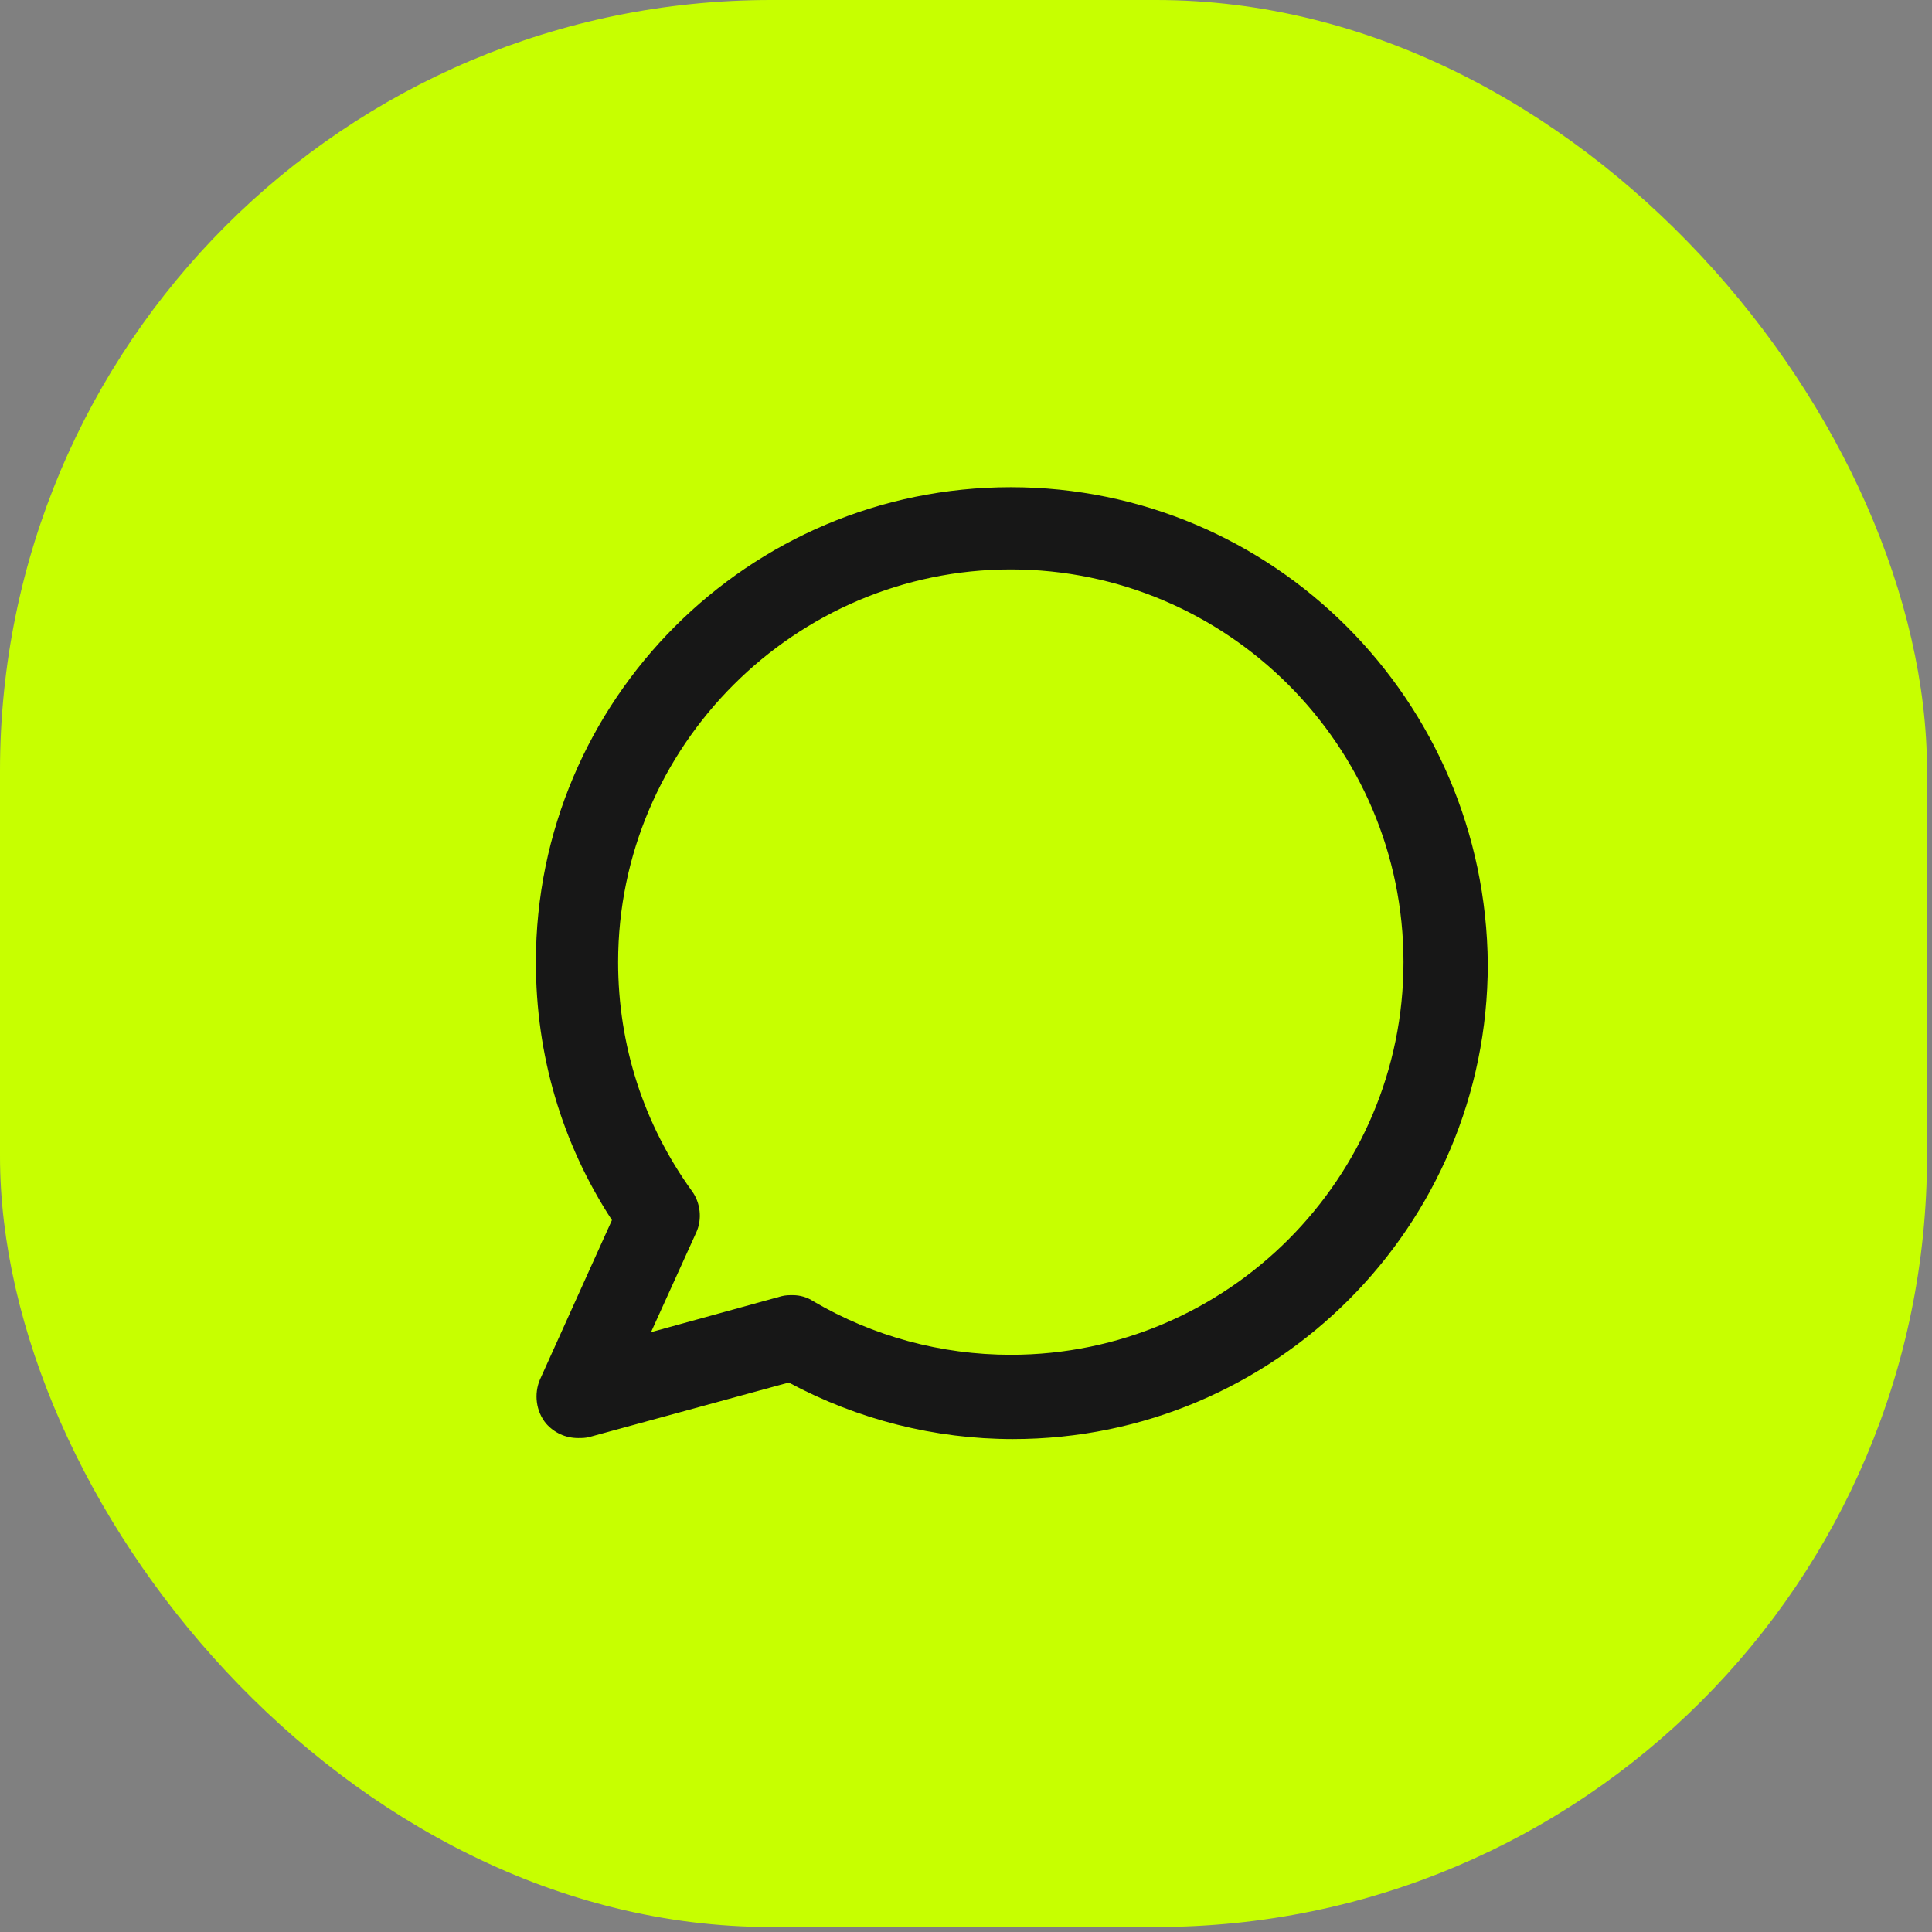
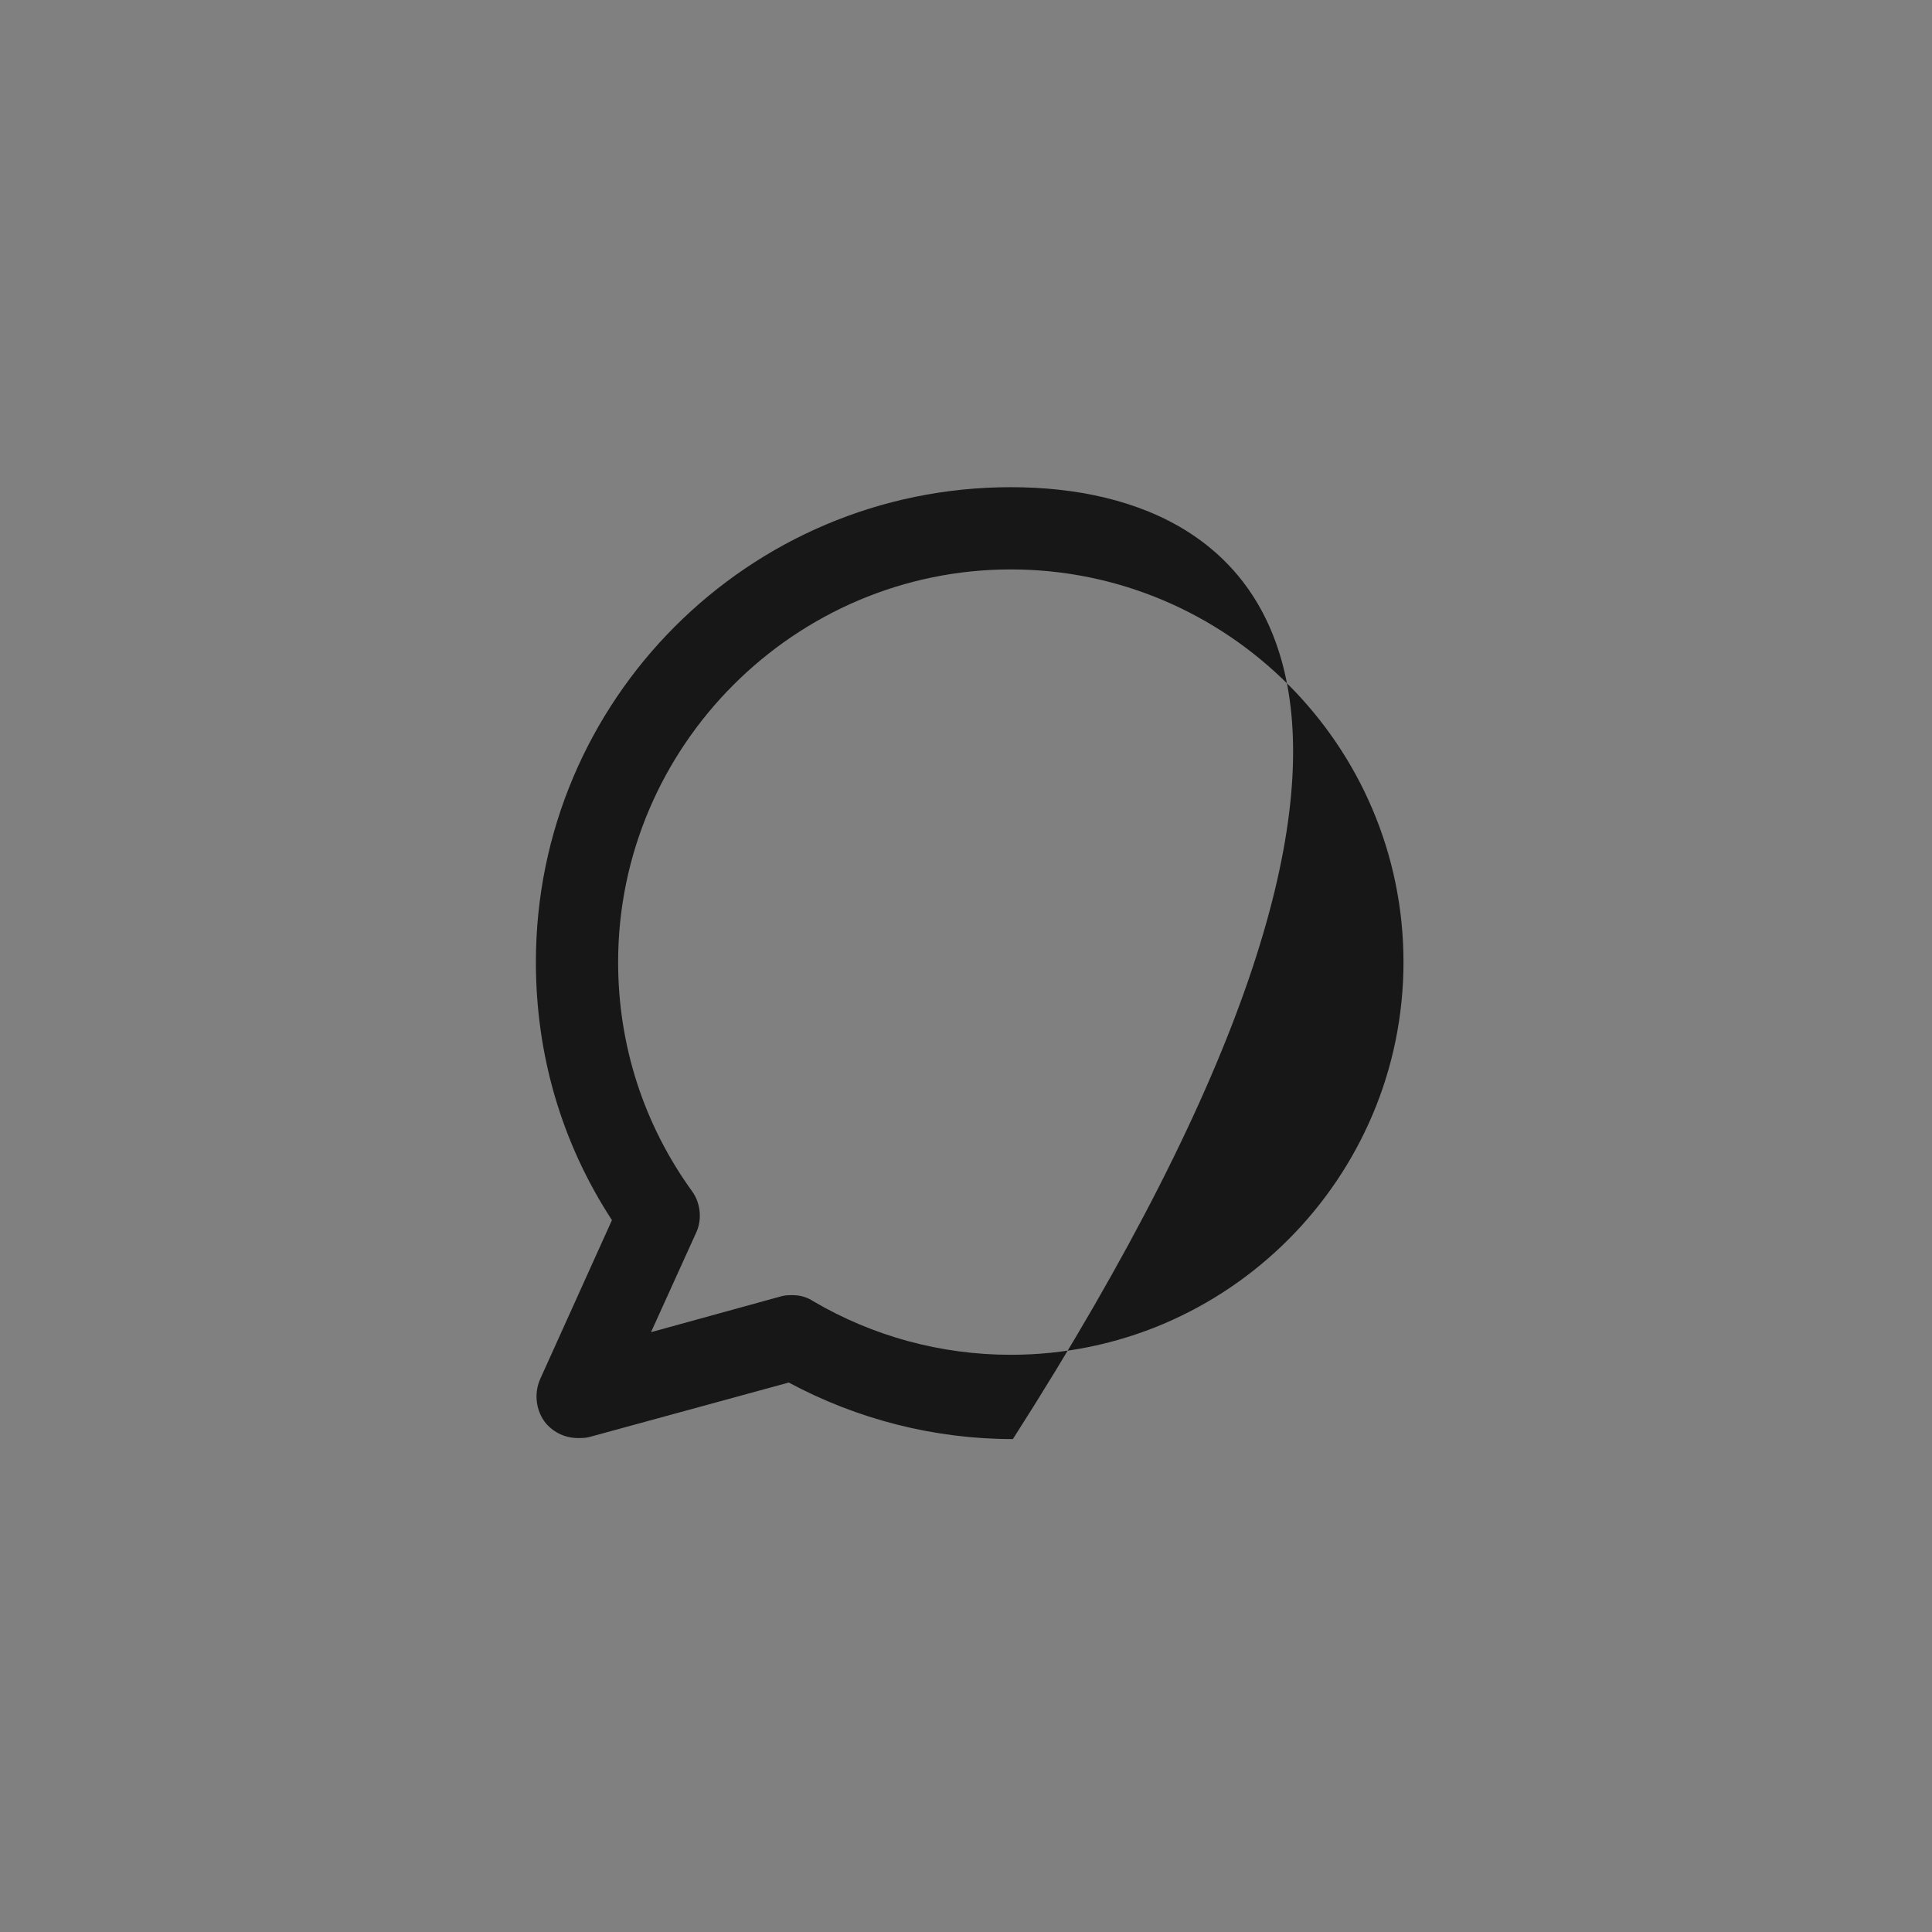
<svg xmlns="http://www.w3.org/2000/svg" width="274" height="274" viewBox="0 0 274 274" fill="none">
  <rect x="0" y="0" width="274" height="274" fill="#808080" stroke="none" />
-   <rect width="273.295" height="273.295" rx="109.318" fill="#C7FF00" />
-   <path fill-rule="evenodd" clip-rule="evenodd" d="M143.354 69.094C106.178 69.094 76 99.272 76 136.448C76 149.569 79.645 162.107 86.788 173.041L76.583 195.638C75.708 197.679 76 200.157 77.458 201.907C78.624 203.219 80.228 203.948 81.977 203.948C82.561 203.948 82.998 203.948 83.581 203.802L111.864 196.075C121.632 201.324 132.566 204.094 143.646 204.094C180.822 204.094 211 173.916 211 136.74C210.708 99.272 180.53 69.094 143.354 69.094ZM143.354 192.139C133.441 192.139 123.819 189.515 115.363 184.558C114.488 183.975 113.468 183.683 112.447 183.683C111.864 183.683 111.427 183.683 110.843 183.829L92.328 188.932L98.743 174.79C99.618 172.895 99.326 170.562 98.16 168.959C91.308 159.483 87.663 148.257 87.663 136.448C87.663 105.832 112.739 80.757 143.354 80.757C173.97 80.757 199.045 105.687 199.045 136.448C199.045 167.064 174.116 192.139 143.354 192.139Z" fill="#171717" />
+   <path fill-rule="evenodd" clip-rule="evenodd" d="M143.354 69.094C106.178 69.094 76 99.272 76 136.448C76 149.569 79.645 162.107 86.788 173.041L76.583 195.638C75.708 197.679 76 200.157 77.458 201.907C78.624 203.219 80.228 203.948 81.977 203.948C82.561 203.948 82.998 203.948 83.581 203.802L111.864 196.075C121.632 201.324 132.566 204.094 143.646 204.094C210.708 99.272 180.53 69.094 143.354 69.094ZM143.354 192.139C133.441 192.139 123.819 189.515 115.363 184.558C114.488 183.975 113.468 183.683 112.447 183.683C111.864 183.683 111.427 183.683 110.843 183.829L92.328 188.932L98.743 174.79C99.618 172.895 99.326 170.562 98.16 168.959C91.308 159.483 87.663 148.257 87.663 136.448C87.663 105.832 112.739 80.757 143.354 80.757C173.97 80.757 199.045 105.687 199.045 136.448C199.045 167.064 174.116 192.139 143.354 192.139Z" fill="#171717" />
</svg>